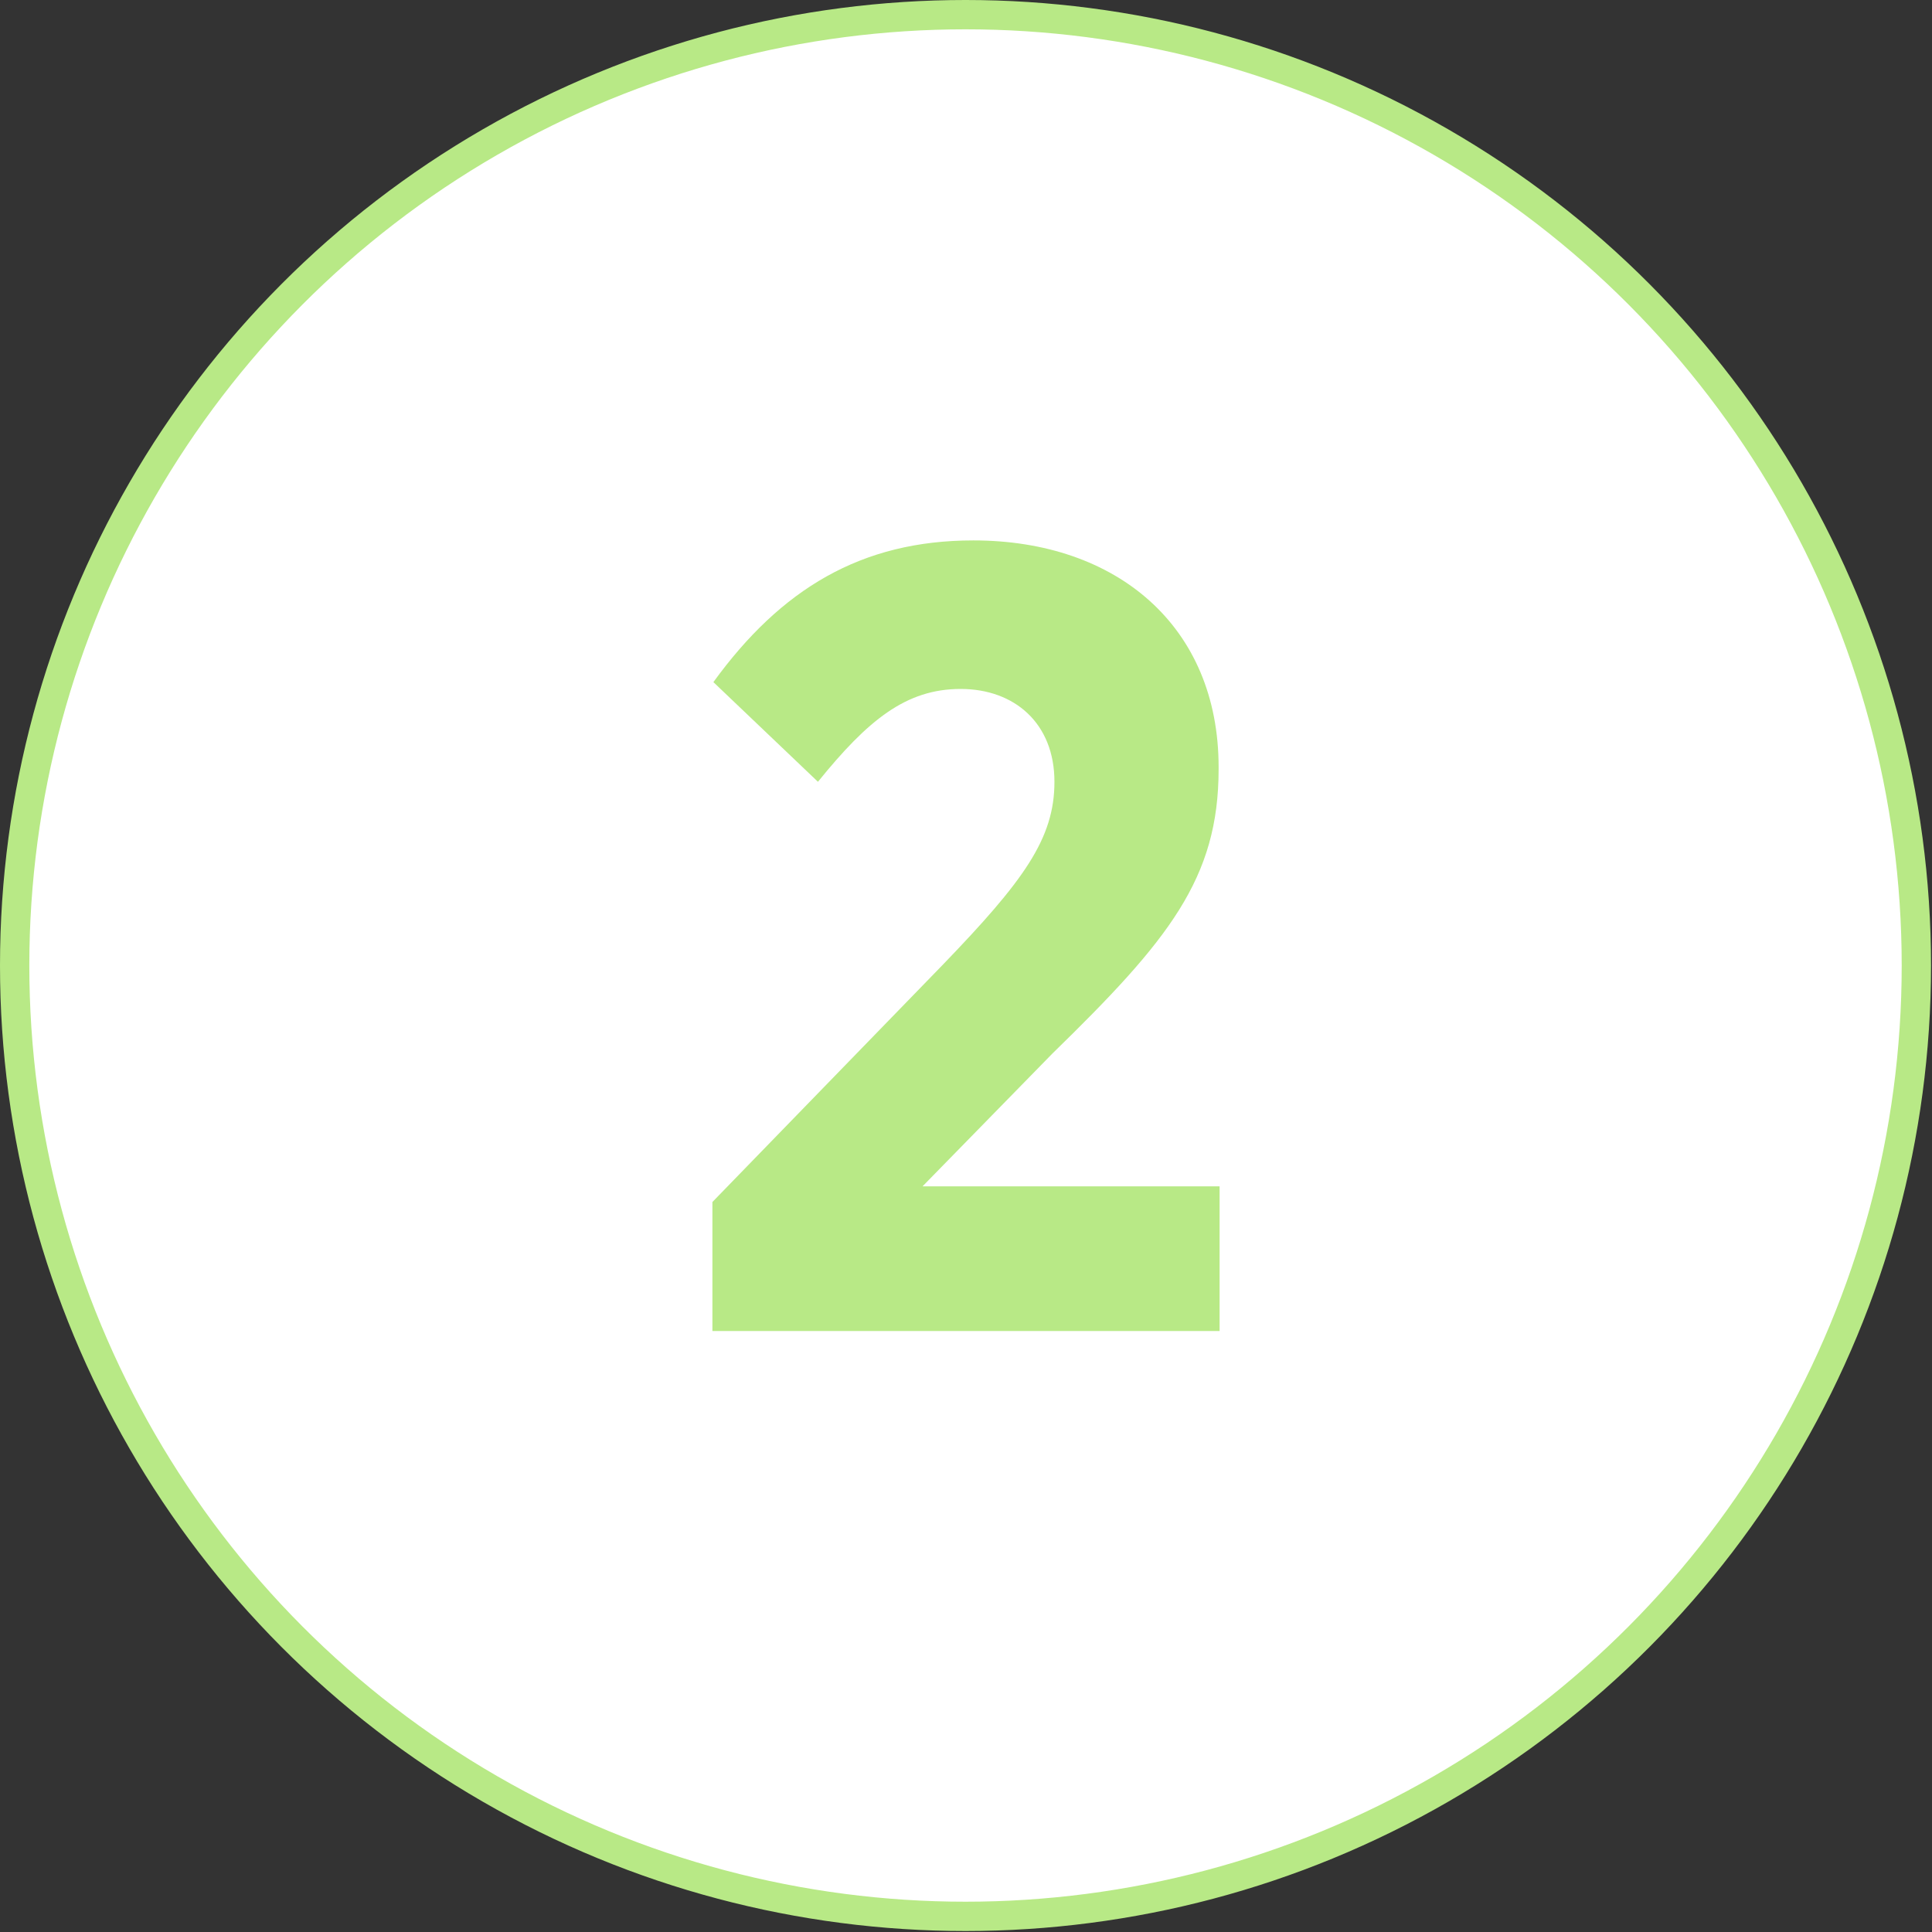
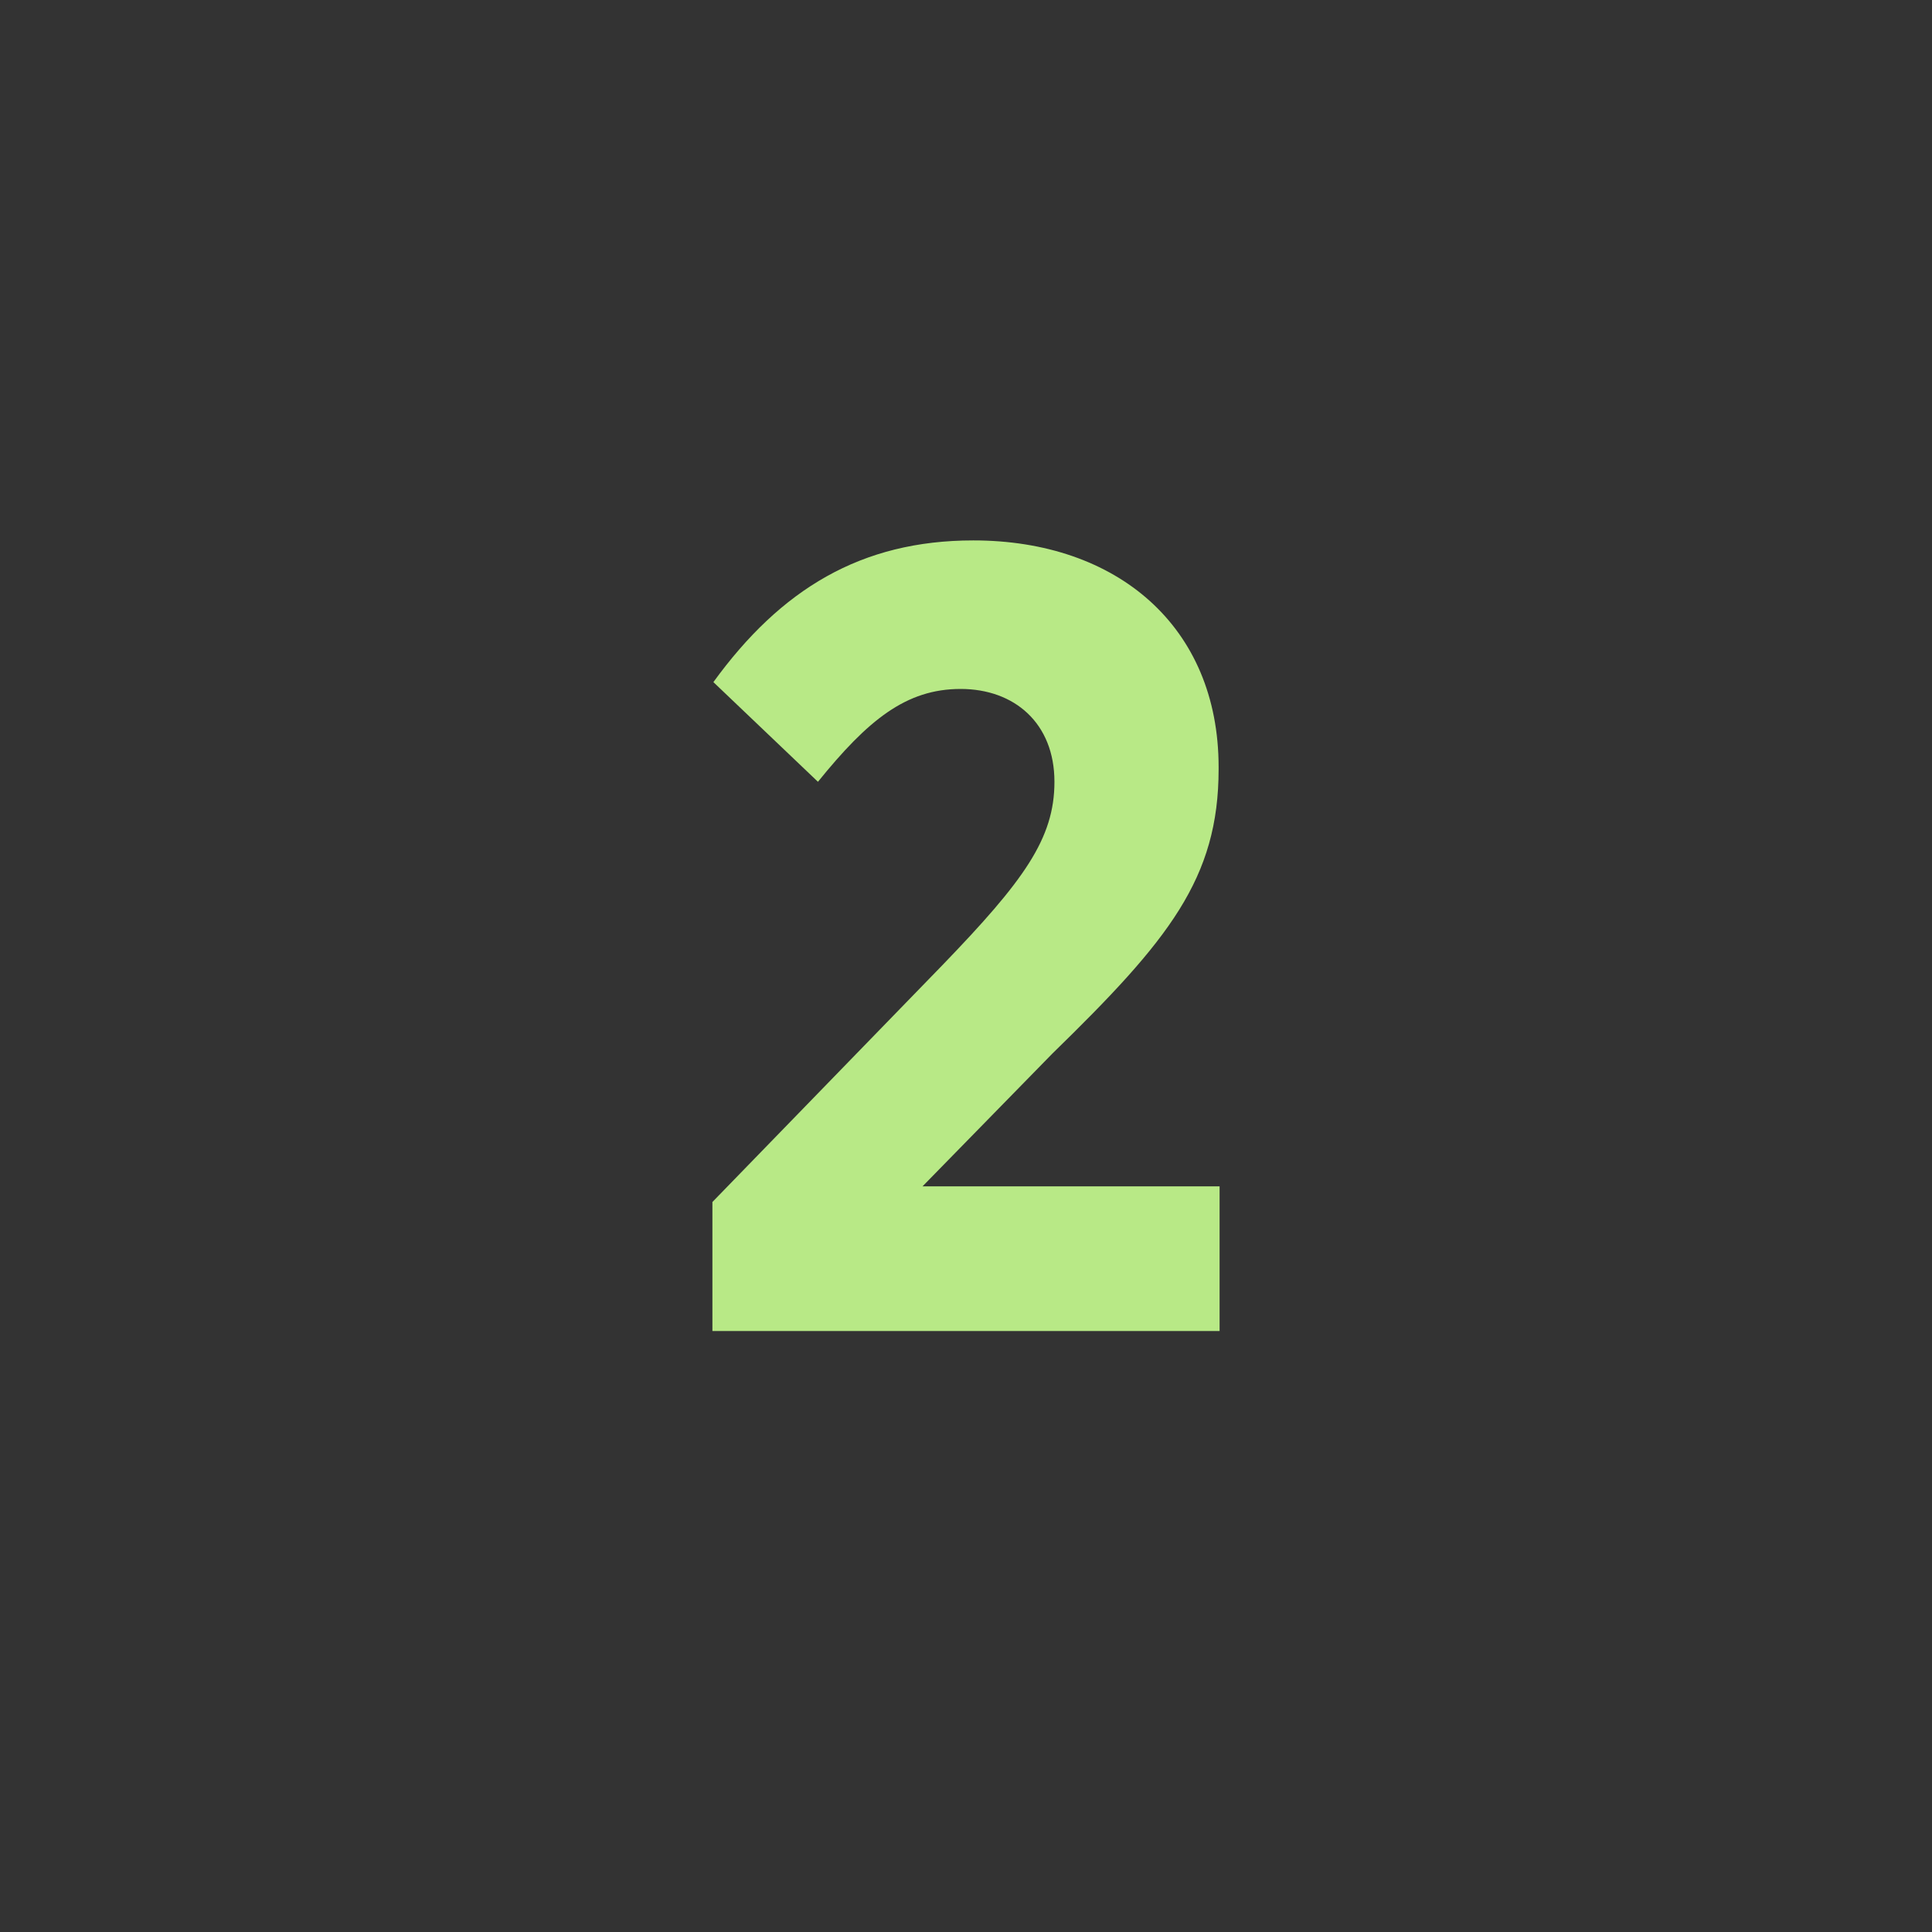
<svg xmlns="http://www.w3.org/2000/svg" version="1.1" id="Layer_1" x="0px" y="0px" viewBox="0 0 197.7 197.7" style="enable-background:new 0 0 197.7 197.7;" xml:space="preserve">
  <rect x="0" y="0" width="197.7" height="197.7" fill="#333333" stroke="none" />
  <style type="text/css">
	.st0{fill:#FFFFFF;stroke:#B8E986;stroke-width:3;stroke-miterlimit:10;}
	.st1{fill:#B8E986;}
</style>
-   <circle class="st0" cx="98.8" cy="98.8" r="97.3" />
  <g>
    <path class="st1" d="M72.9,123l23.5-24.2c8.4-8.7,11.5-13,11.5-18.8c0-6-4.1-9.5-9.6-9.5c-5.6,0-9.5,3.2-14.6,9.5L73,69.8   c6.9-9.5,15.1-14.5,26.6-14.5c14.7,0,25.1,8.8,25.1,23.2v0.2c0,11.2-5.1,17.5-17,29.1l-13.3,13.6h30.4v14.8H72.9V123z" />
  </g>
</svg>